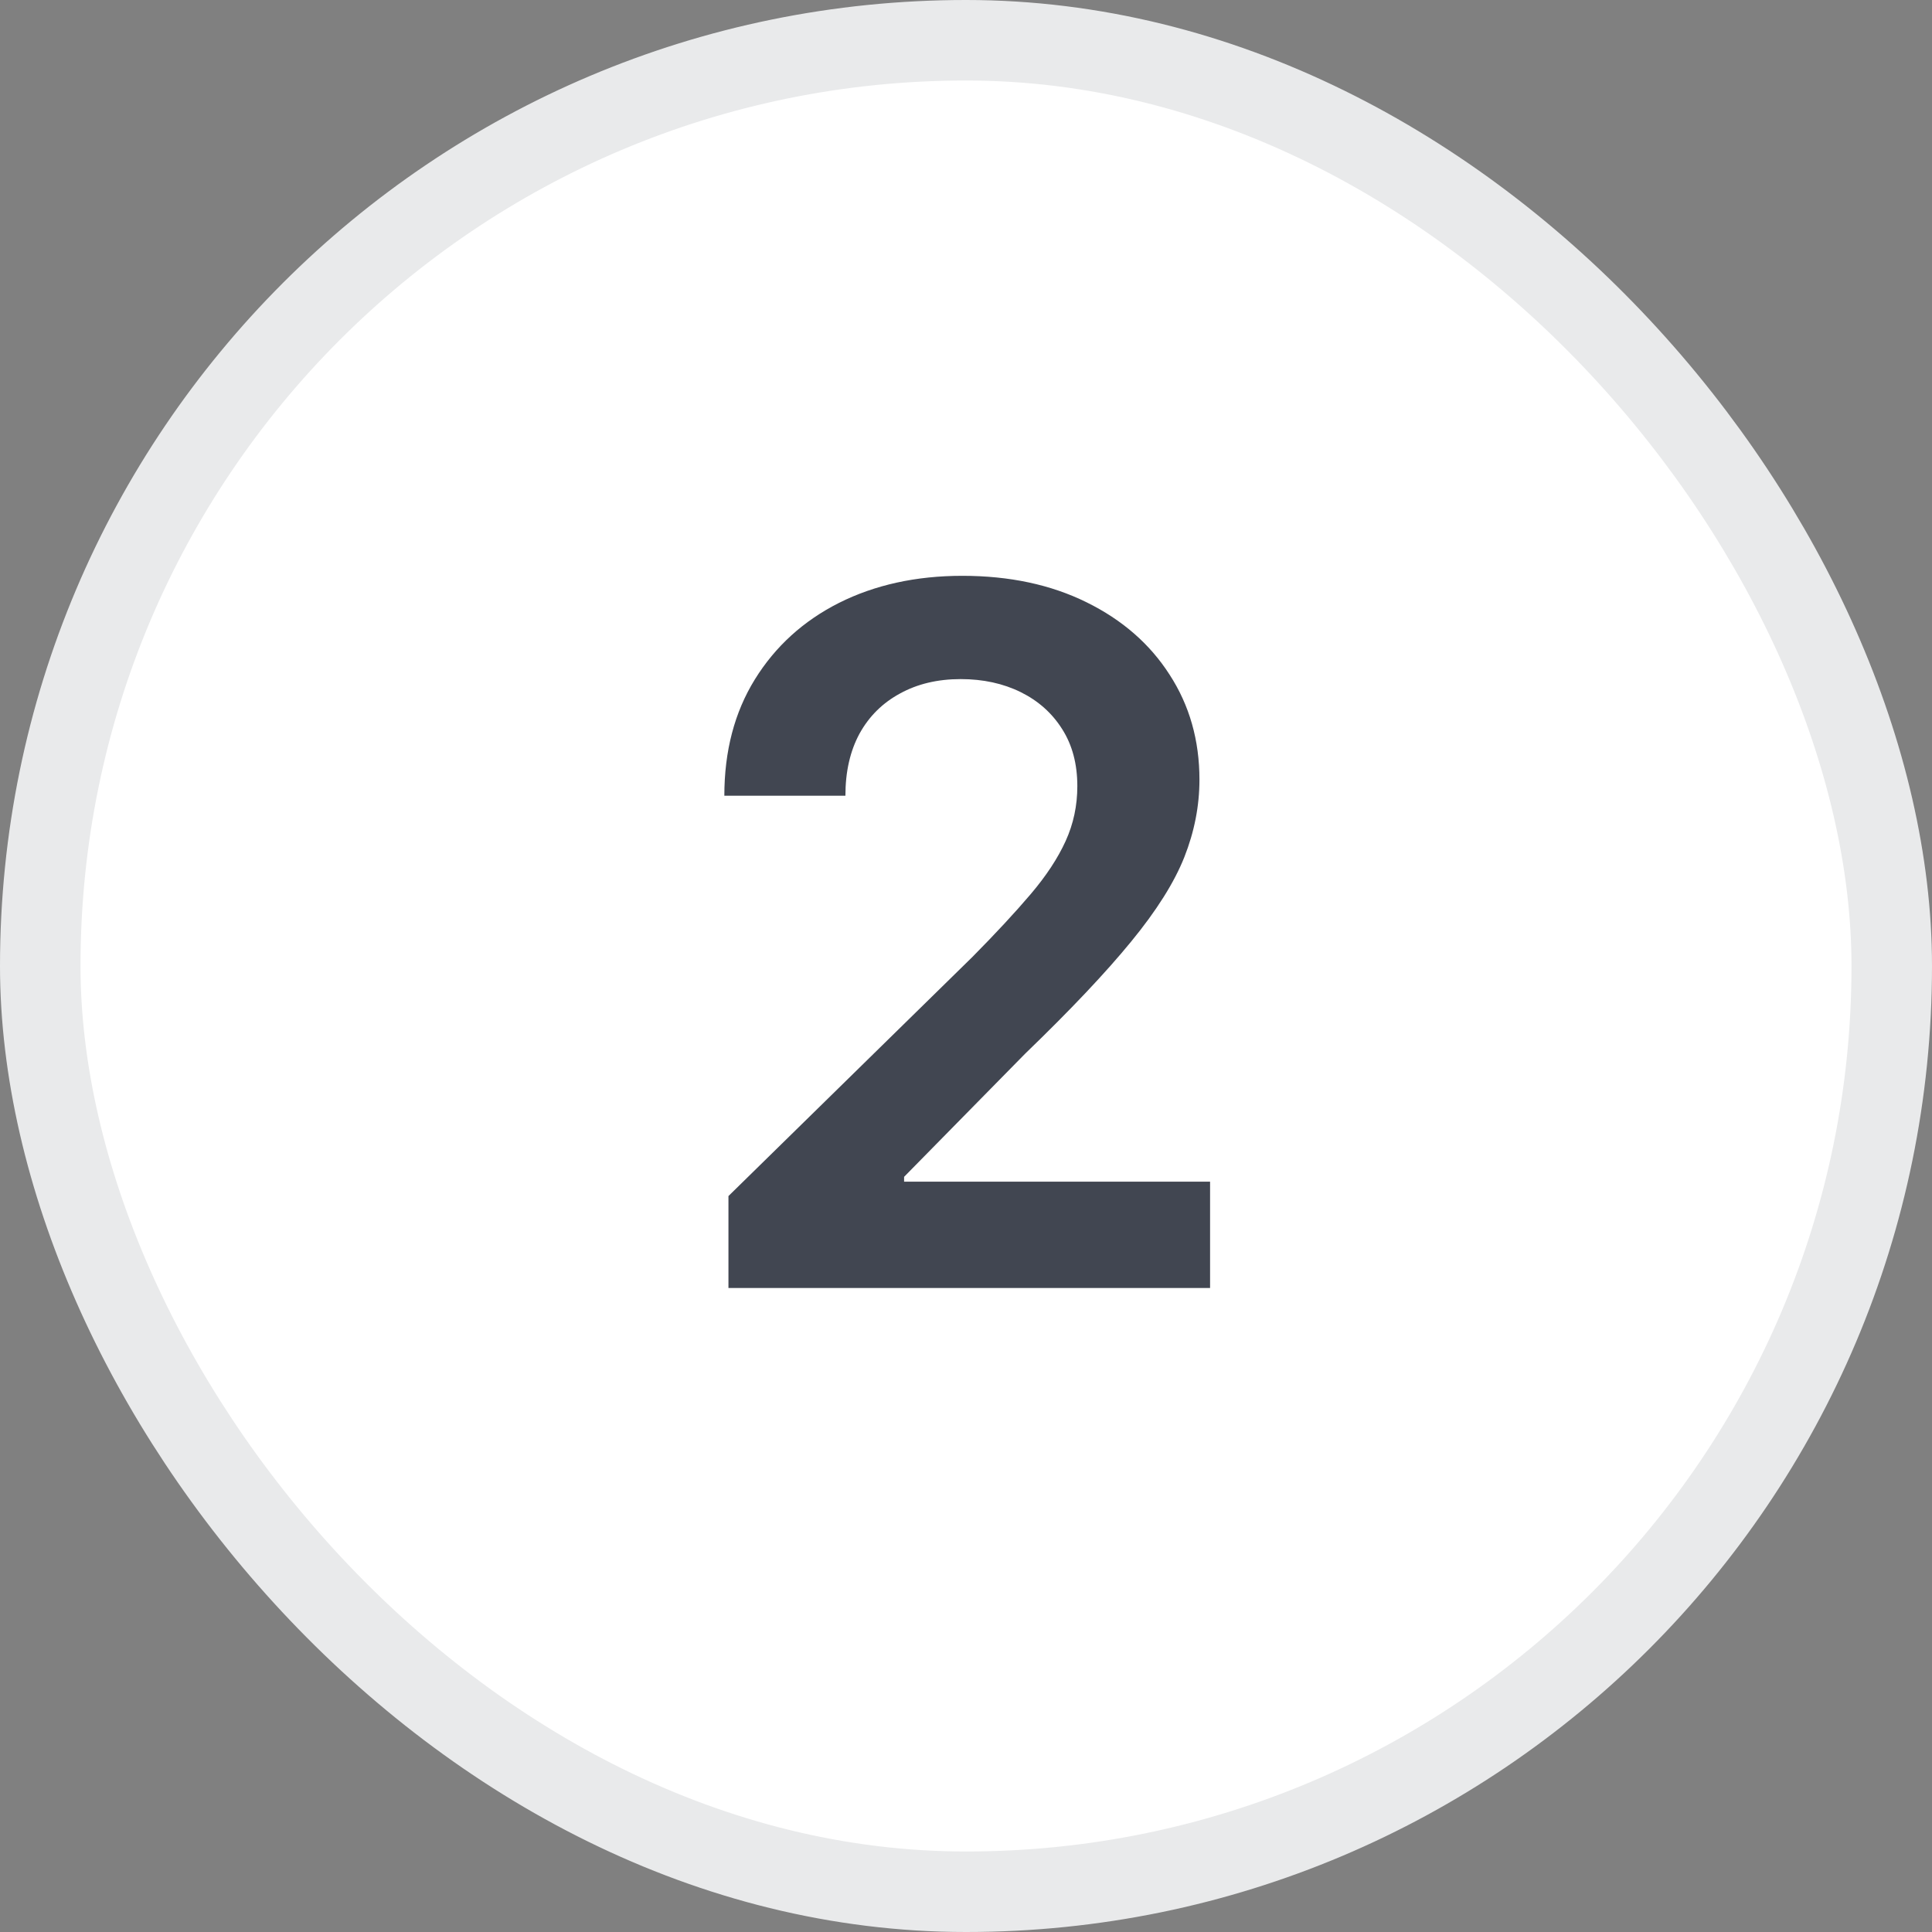
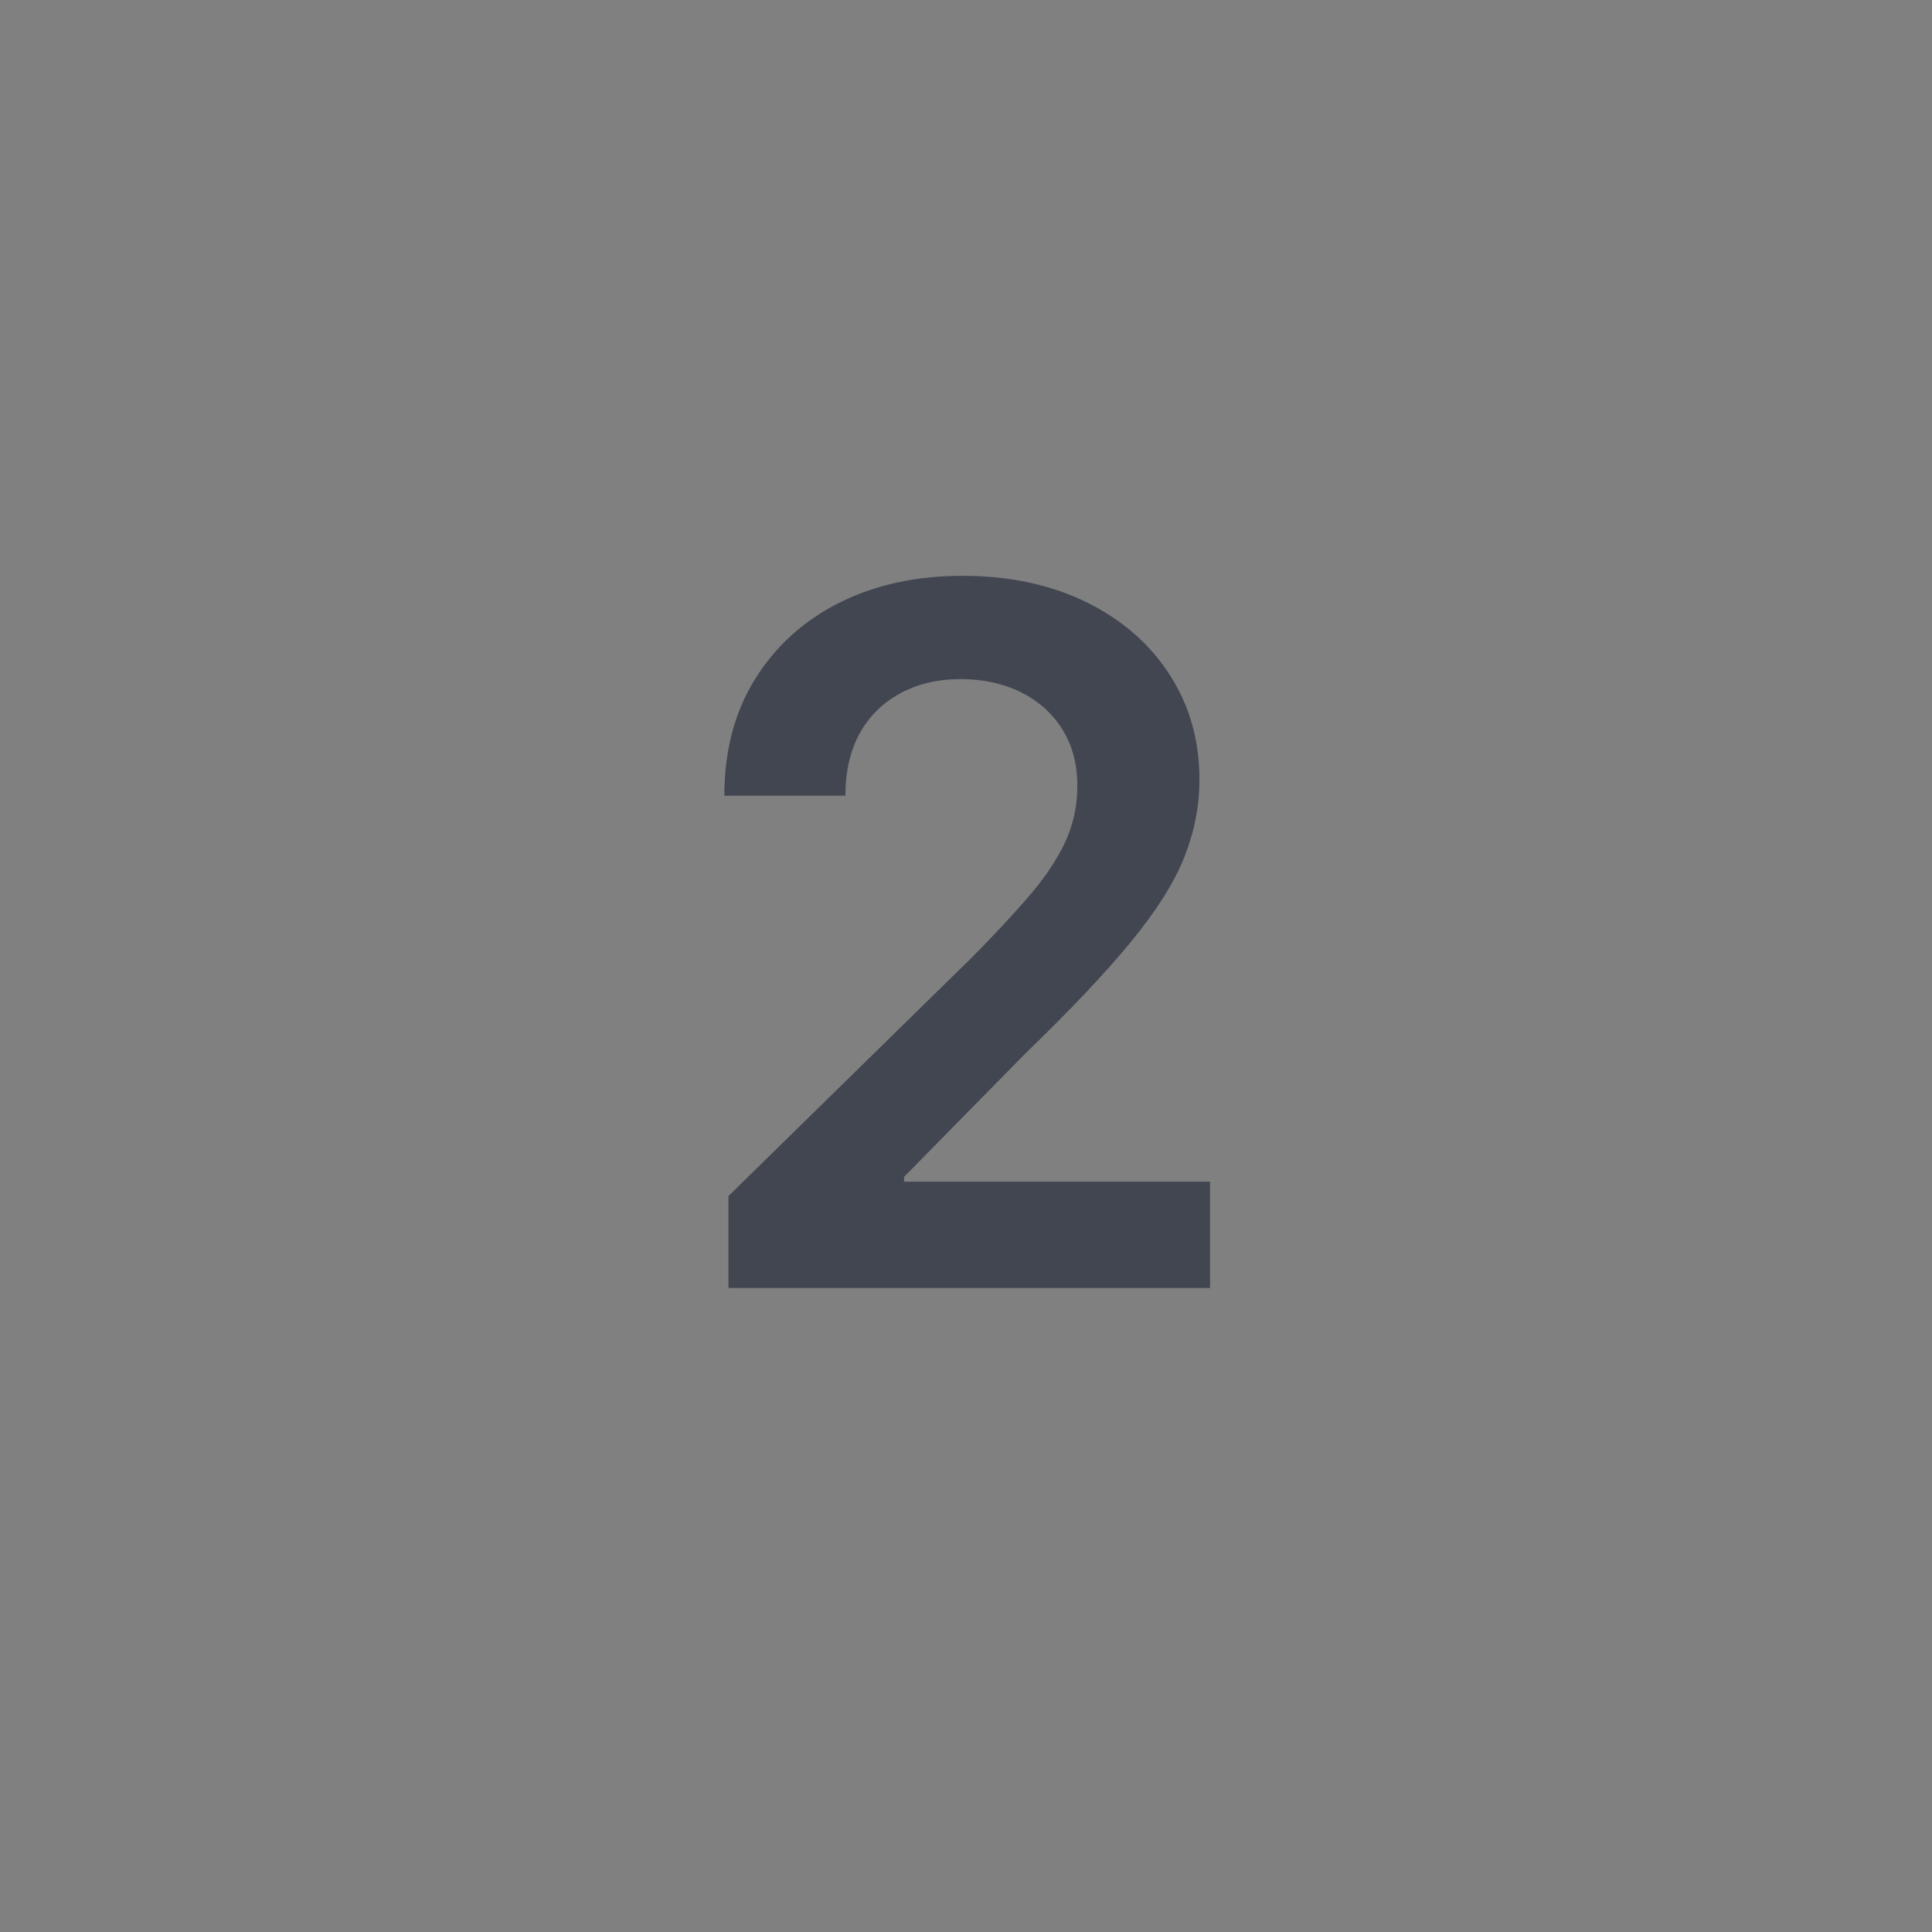
<svg xmlns="http://www.w3.org/2000/svg" width="24" height="24" viewBox="0 0 24 24" fill="none">
  <rect x="0" y="0" width="24" height="24" fill="#808080" stroke="none" />
-   <rect x="0.5" y="0.5" width="23" height="23" rx="11.5" fill="white" />
-   <rect x="0.5" y="0.5" width="23" height="23" rx="11.5" stroke="#E9EAEB" />
  <path d="M9.049 16V14.858L12.079 11.888C12.369 11.595 12.61 11.335 12.803 11.108C12.996 10.881 13.141 10.661 13.238 10.447C13.335 10.234 13.383 10.007 13.383 9.766C13.383 9.49 13.32 9.254 13.195 9.058C13.07 8.859 12.898 8.706 12.68 8.598C12.461 8.49 12.212 8.436 11.934 8.436C11.647 8.436 11.396 8.496 11.18 8.615C10.964 8.732 10.796 8.898 10.677 9.114C10.56 9.33 10.502 9.587 10.502 9.885H8.998C8.998 9.331 9.124 8.849 9.377 8.44C9.63 8.031 9.978 7.714 10.421 7.49C10.867 7.266 11.379 7.153 11.955 7.153C12.54 7.153 13.055 7.263 13.498 7.482C13.941 7.7 14.285 8 14.529 8.381C14.776 8.761 14.9 9.196 14.9 9.685C14.9 10.011 14.837 10.332 14.712 10.648C14.587 10.963 14.367 11.312 14.052 11.696C13.739 12.079 13.3 12.544 12.735 13.089L11.231 14.619V14.679H15.032V16H9.049Z" fill="#414651" />
</svg>